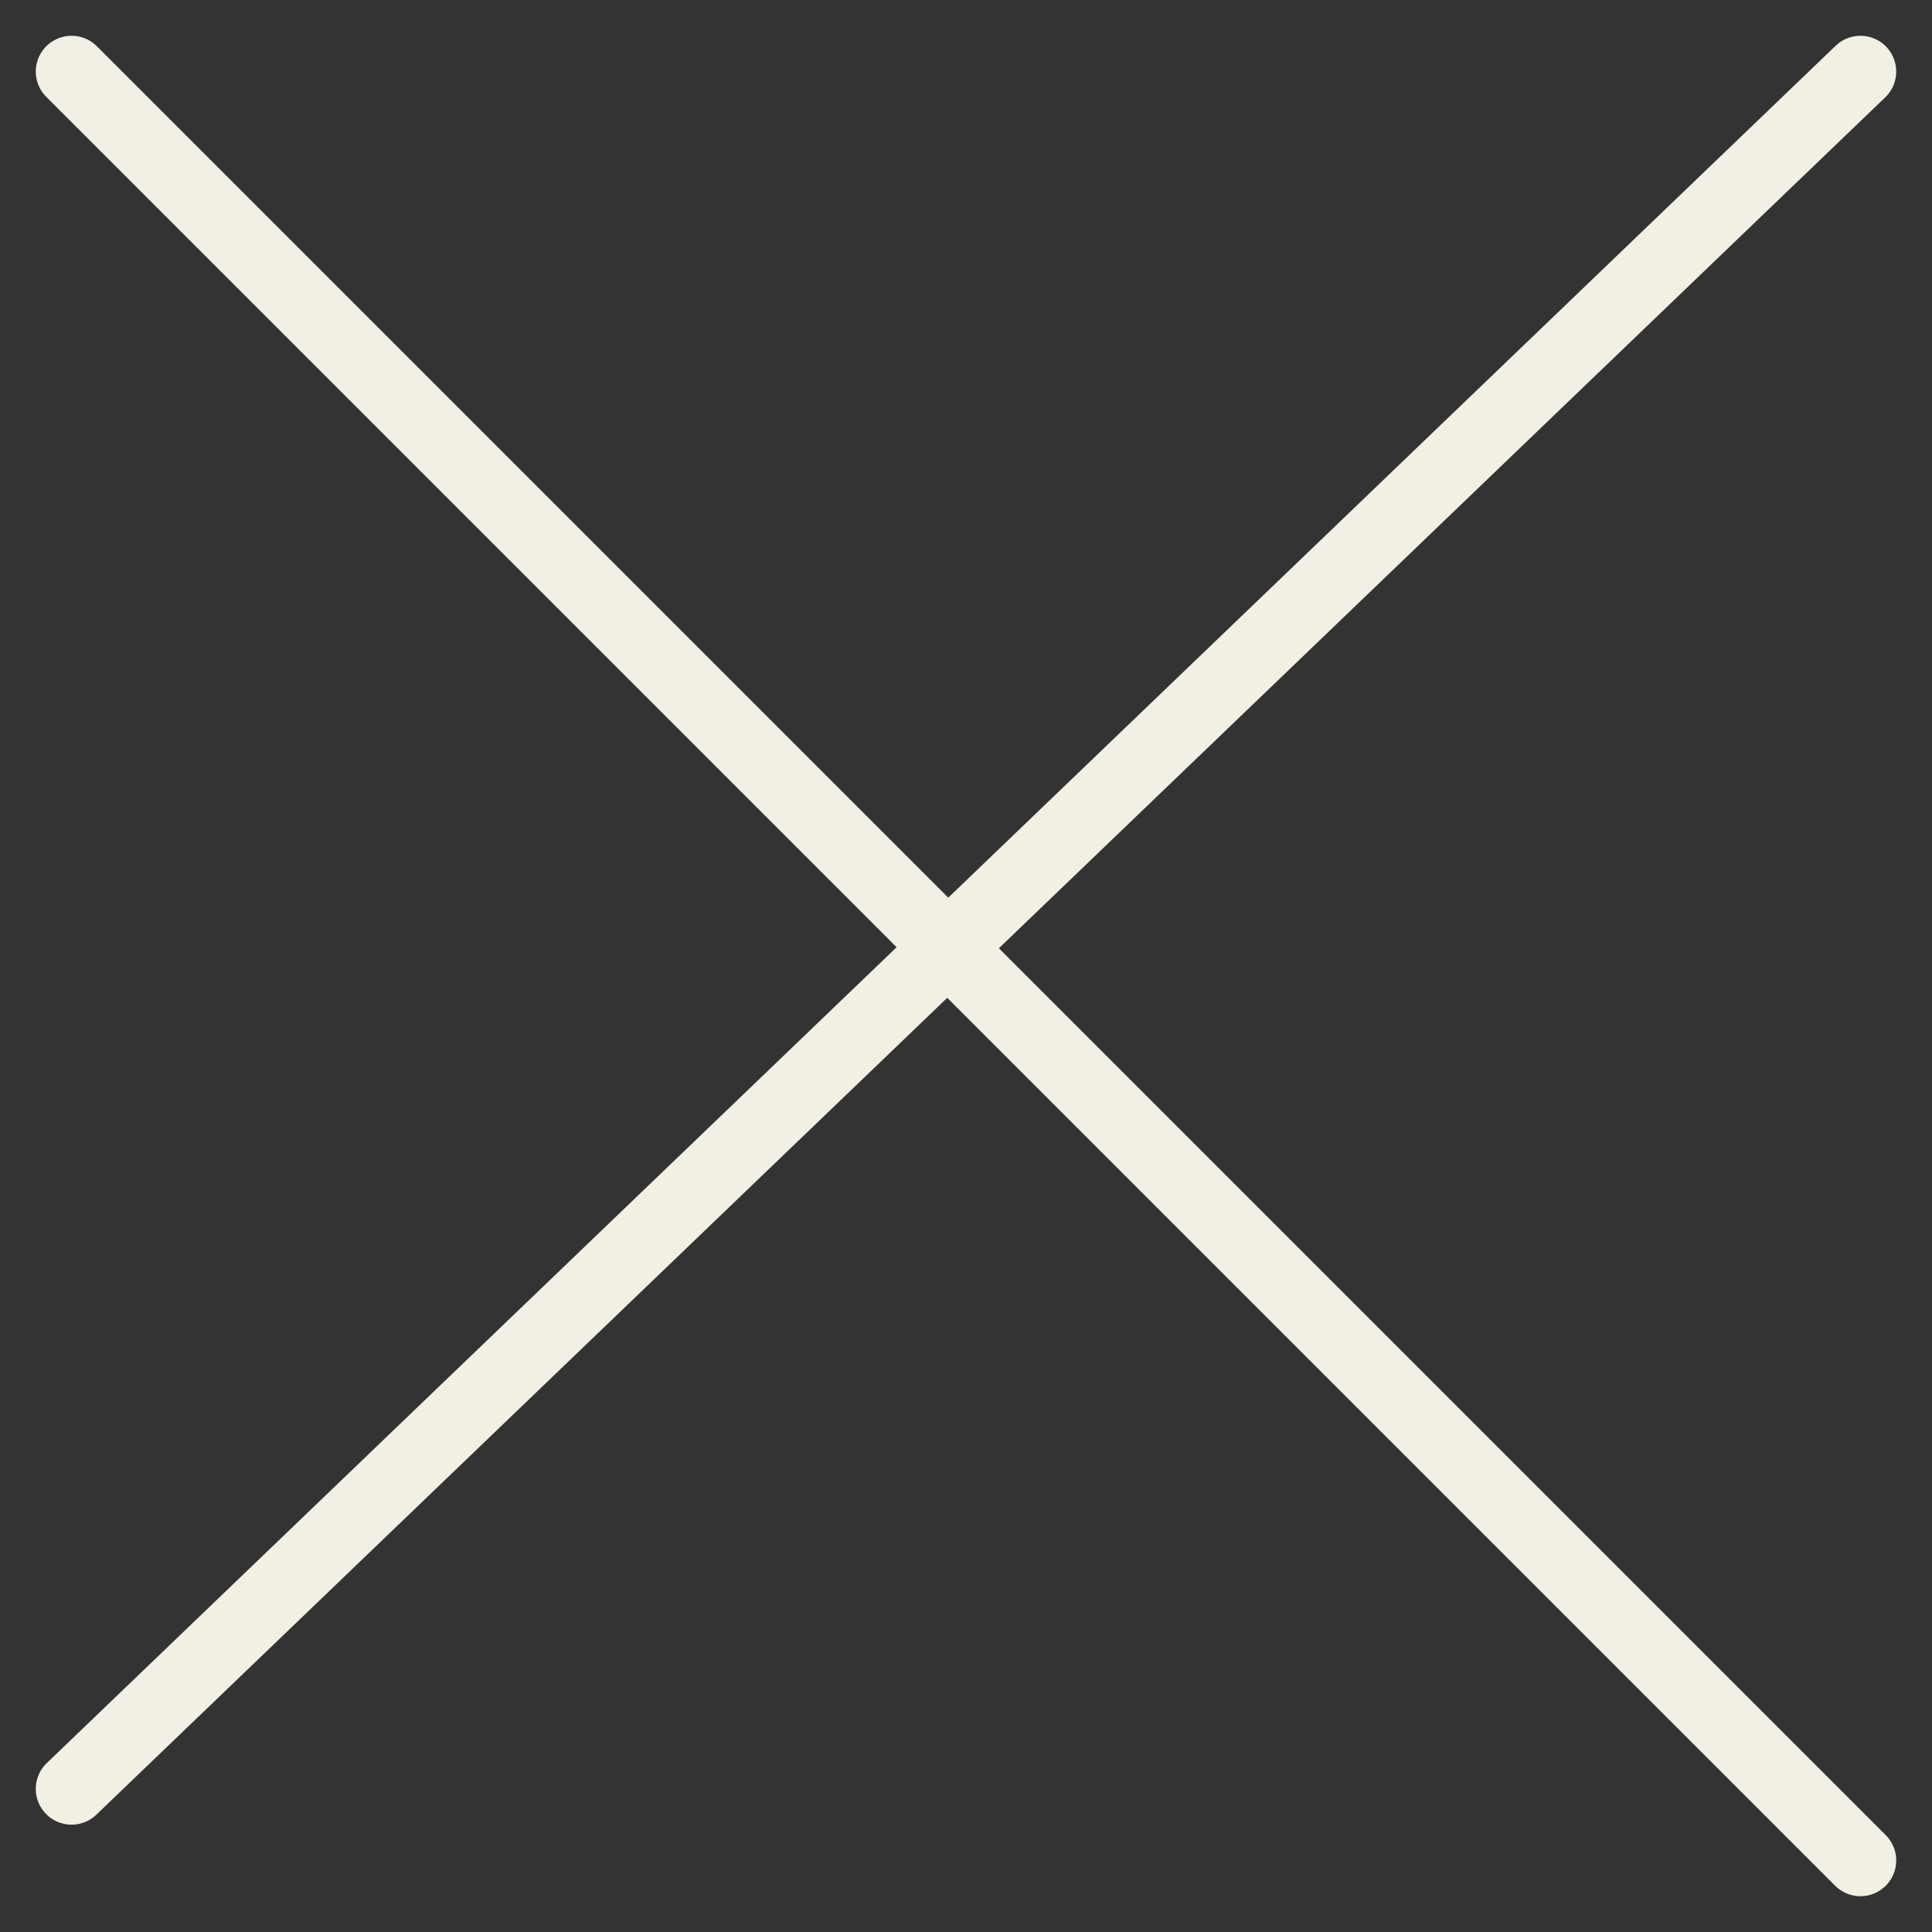
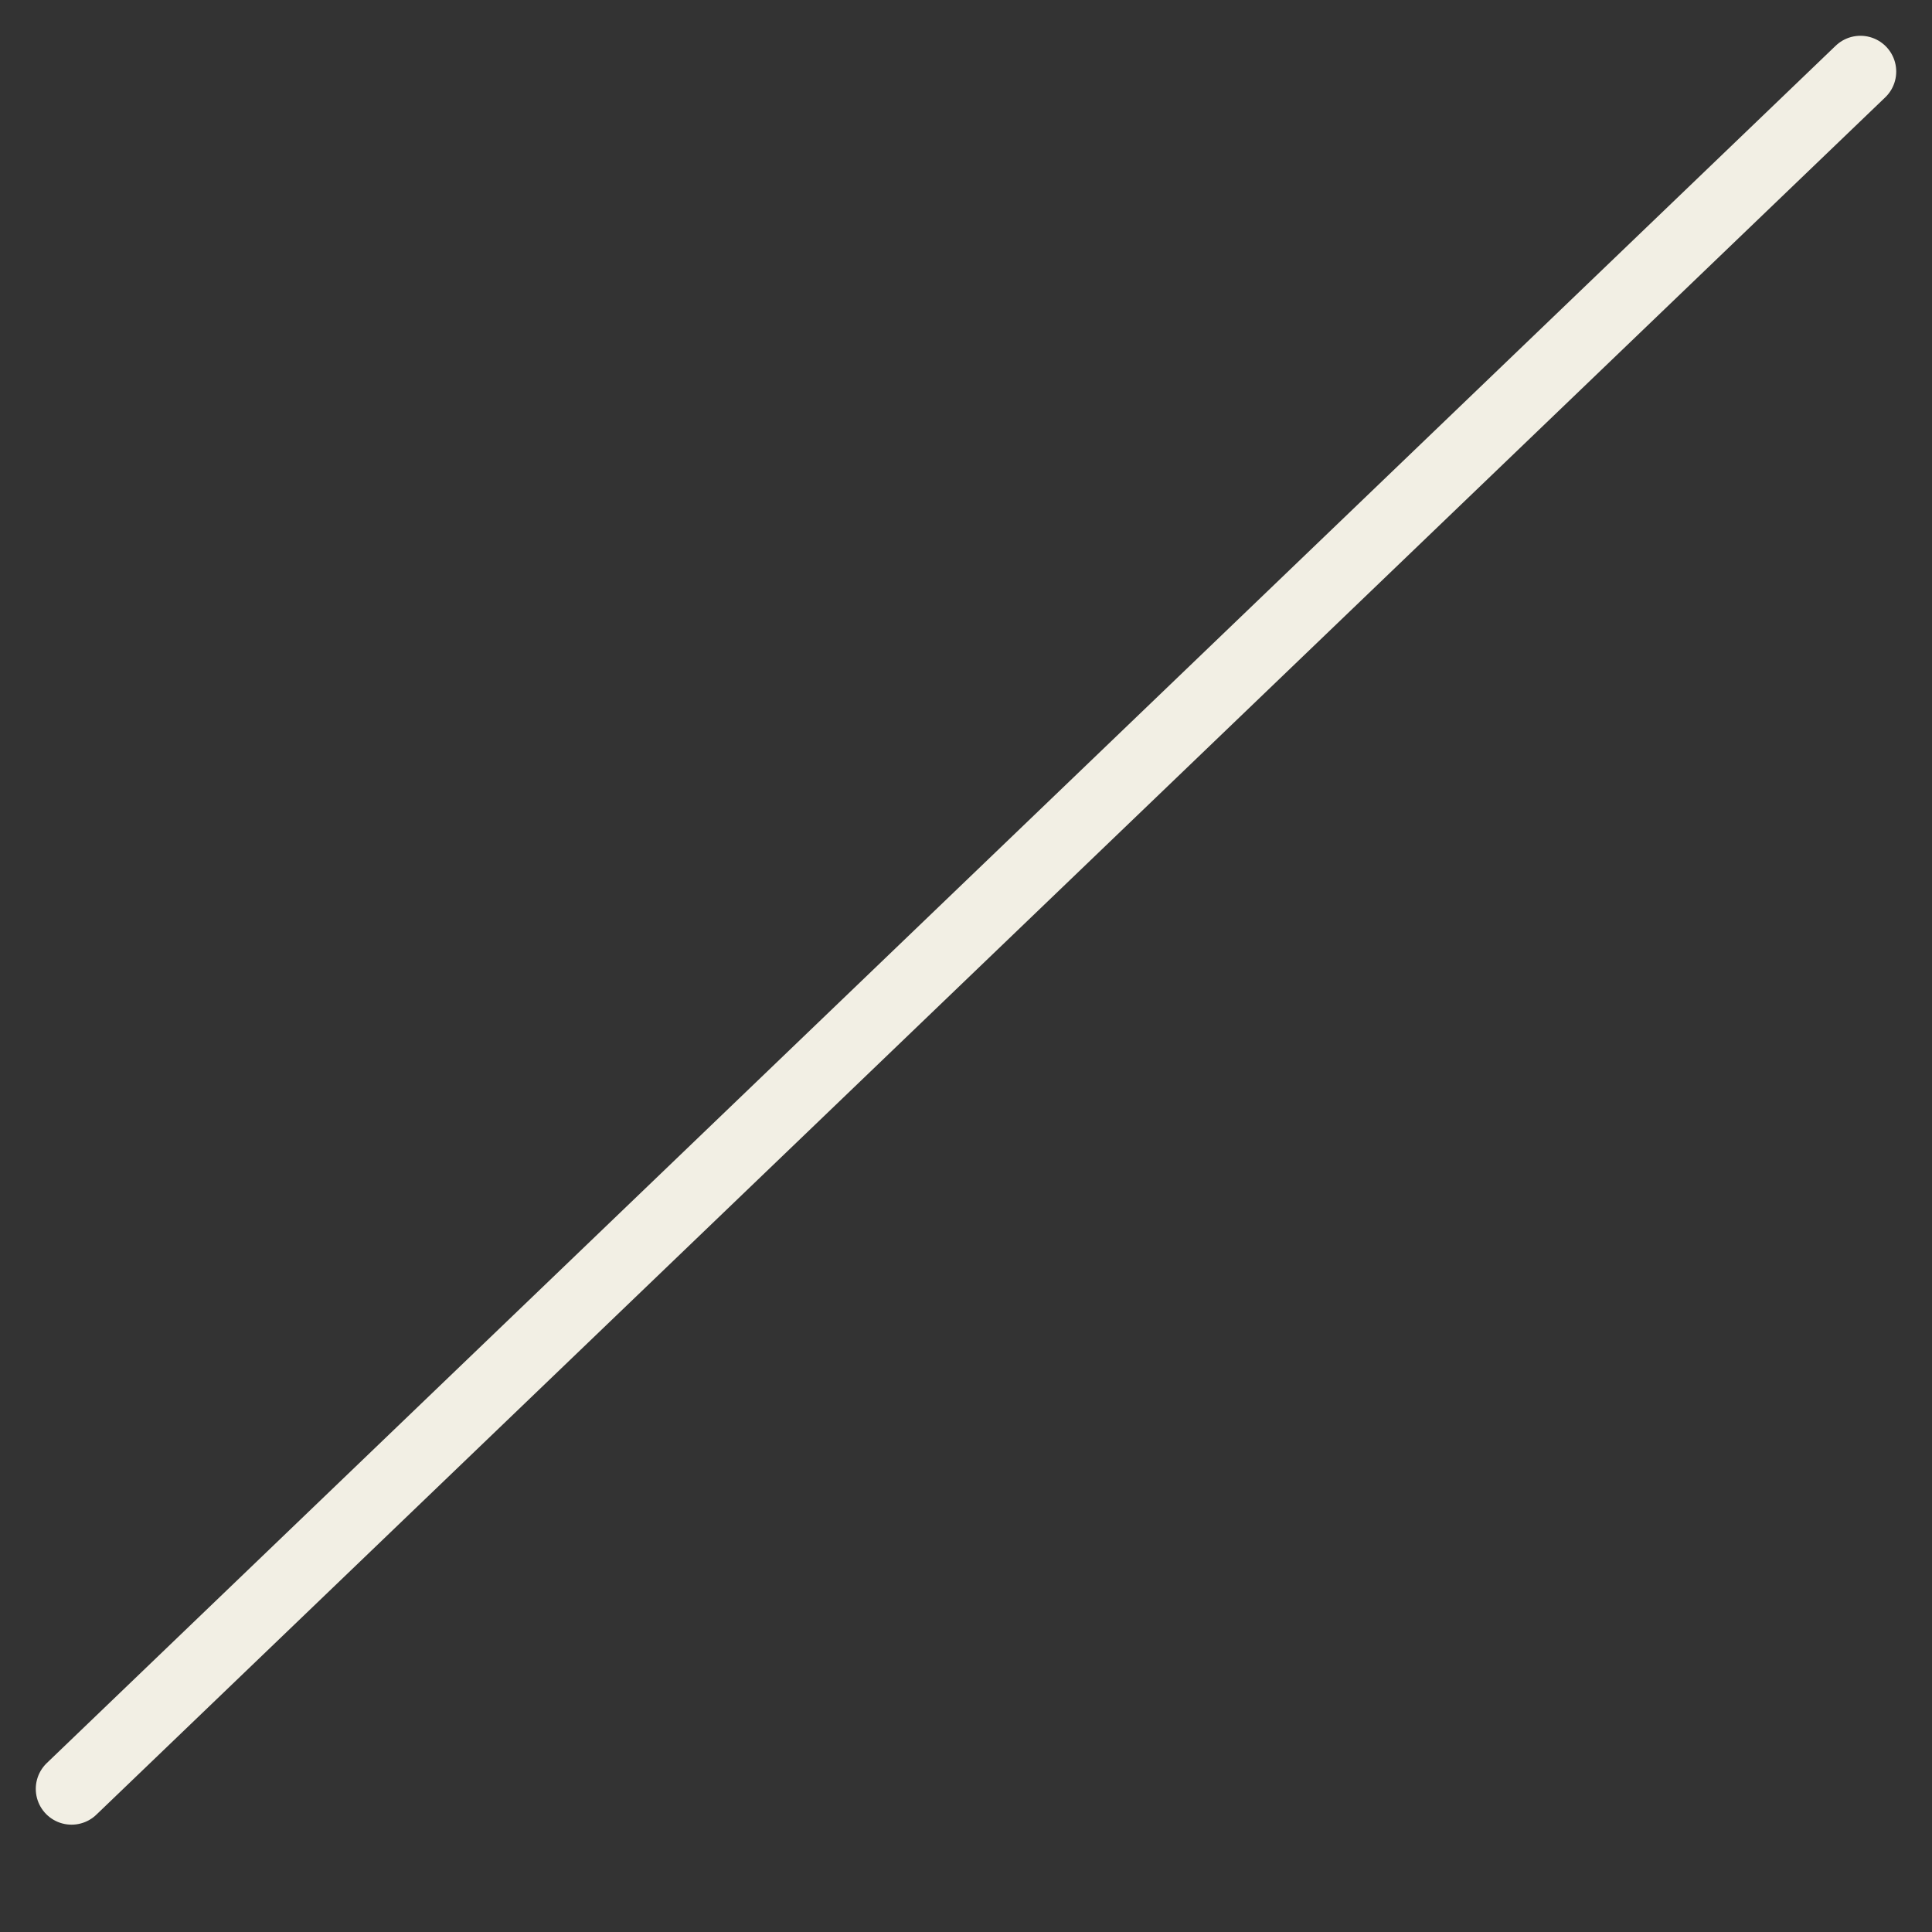
<svg xmlns="http://www.w3.org/2000/svg" width="27" height="27" viewBox="0 0 27 27" fill="none">
  <rect x="0" y="0" width="27" height="27" fill="#333333" stroke="none" />
  <g clip-path="url(#clip0_1224_6)">
-     <path d="M1 1L26 26" stroke="#F2EFE4" stroke-linecap="round" />
    <path d="M26 1L1 25" stroke="#F2EFE4" stroke-linecap="round" />
  </g>
  <defs>
    <clipPath id="clip0_1224_6">
      <rect width="27" height="27" fill="white" />
    </clipPath>
  </defs>
</svg>